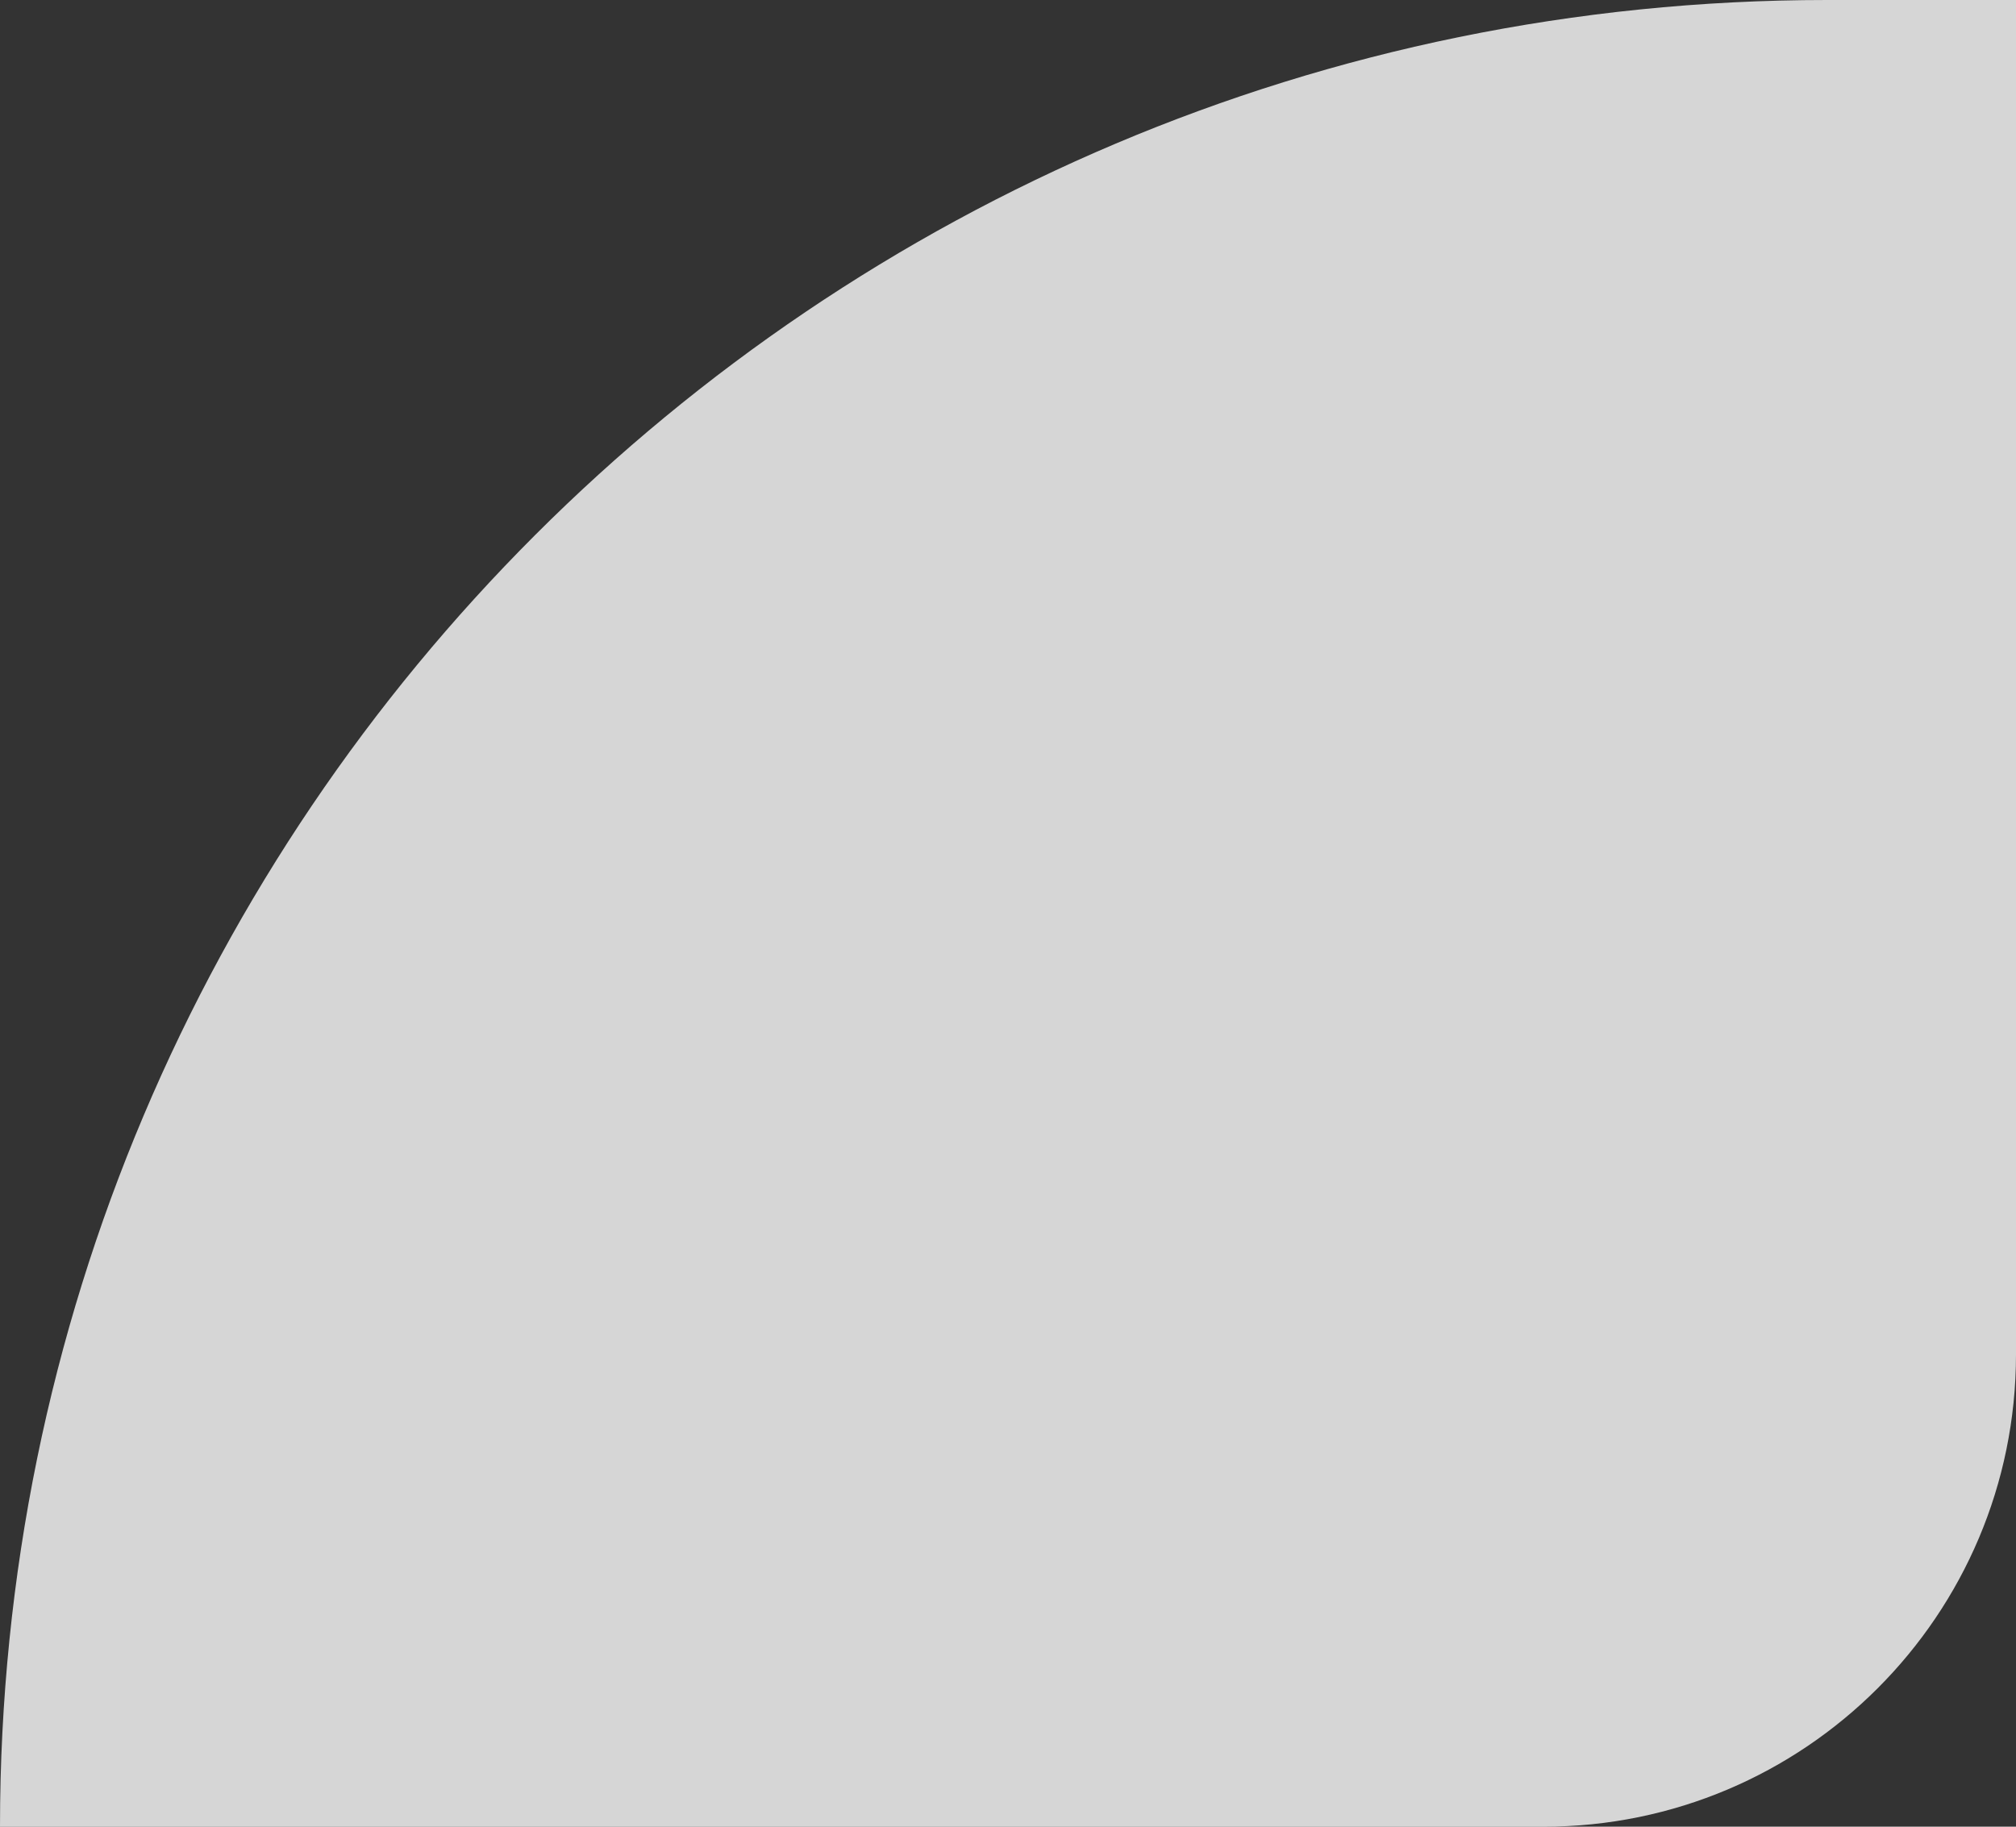
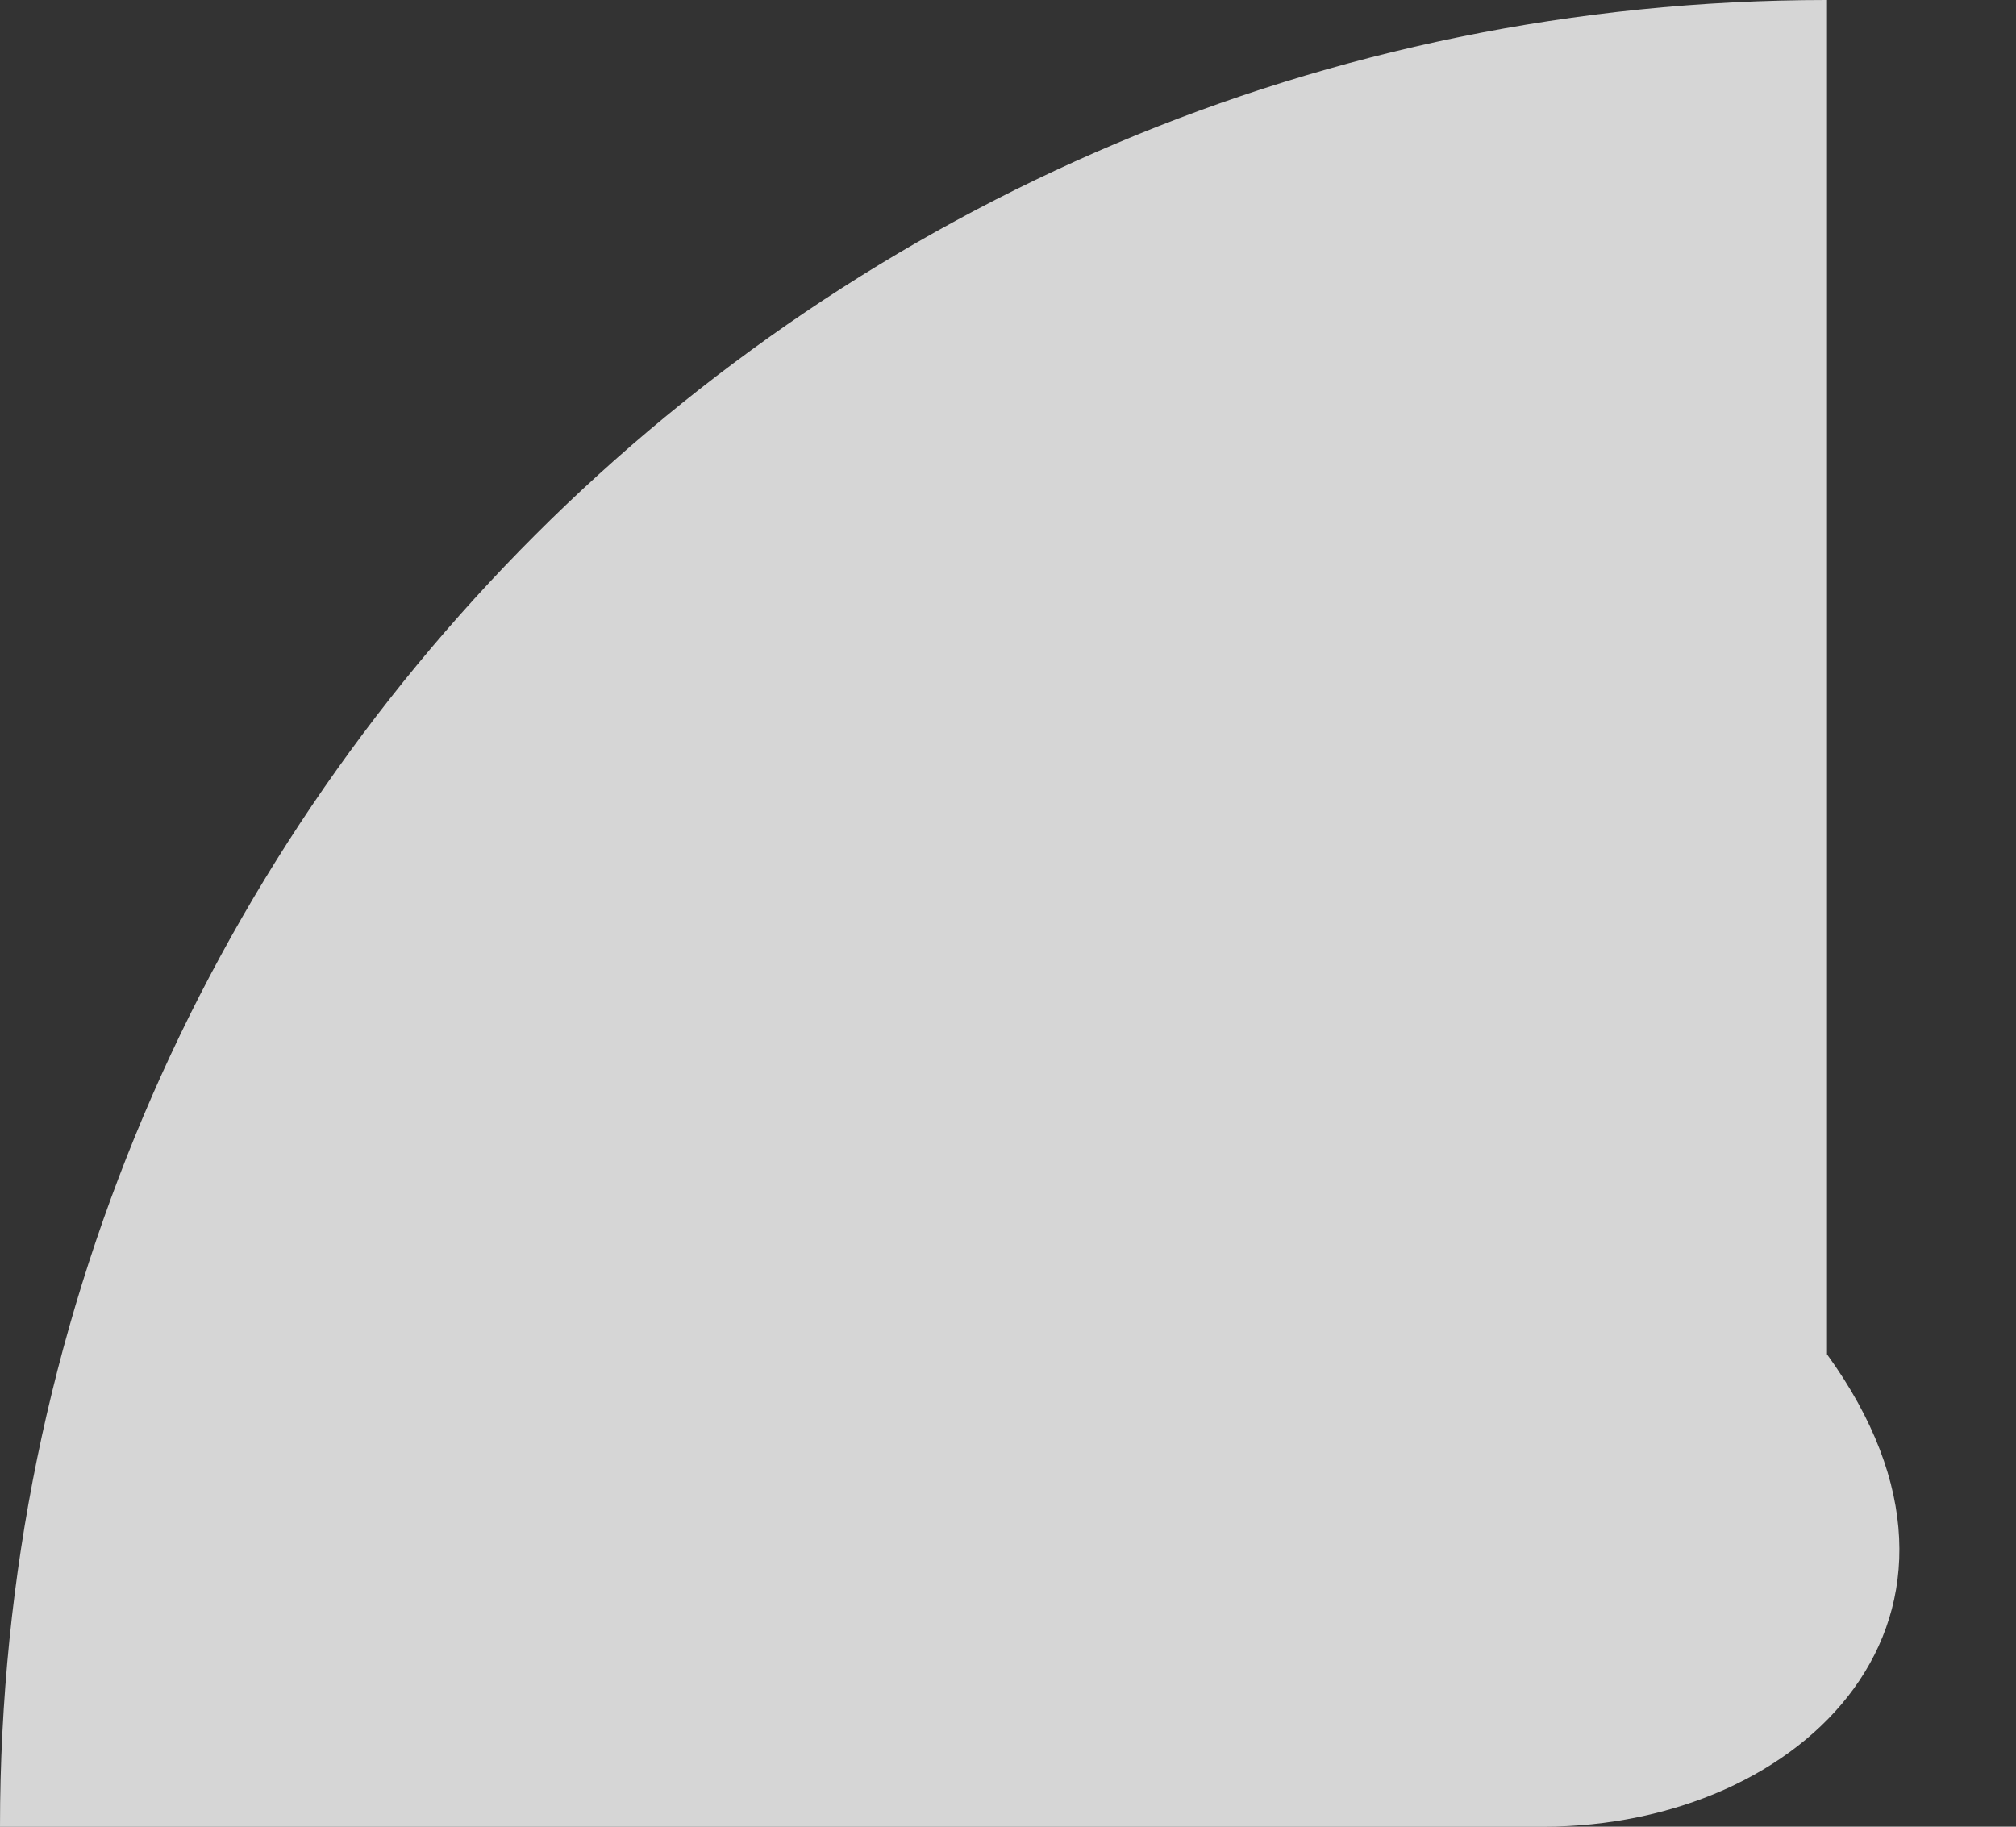
<svg xmlns="http://www.w3.org/2000/svg" width="64" height="58" viewBox="0 0 64 58" fill="none">
  <rect x="0" y="0" width="64" height="58" fill="#333333" stroke="none" />
-   <path d="M0 58C0 25.968 25.968 0 58 0H64V43C64 51.284 57.284 58 49 58H0Z" fill="white" fill-opacity="0.8" />
+   <path d="M0 58C0 25.968 25.968 0 58 0V43C64 51.284 57.284 58 49 58H0Z" fill="white" fill-opacity="0.8" />
</svg>